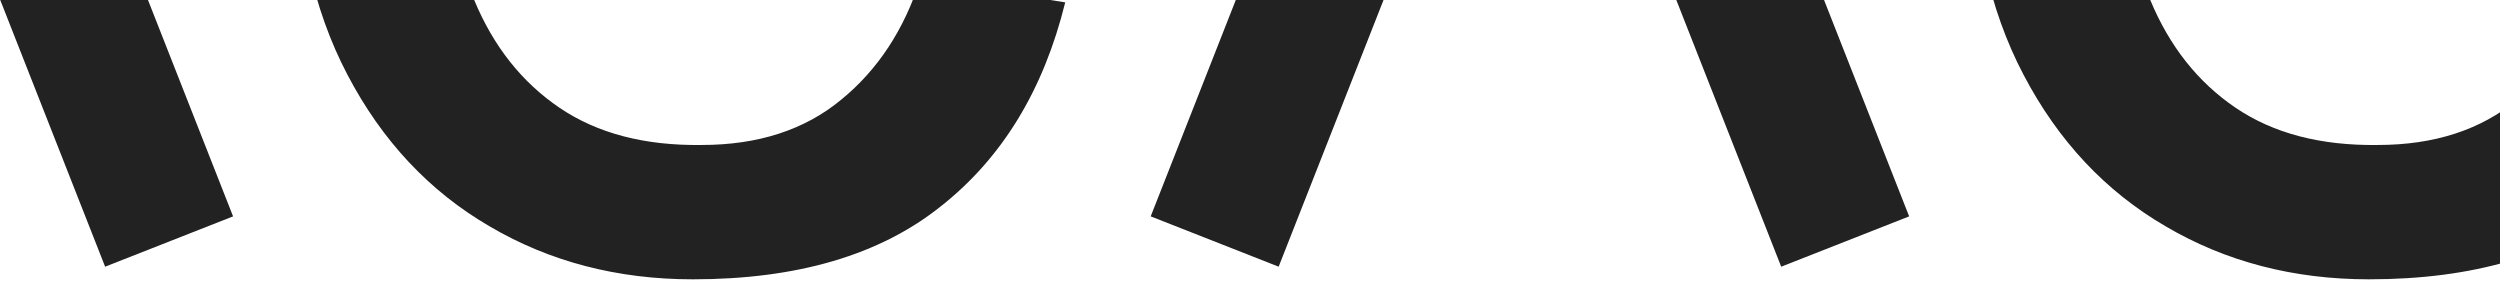
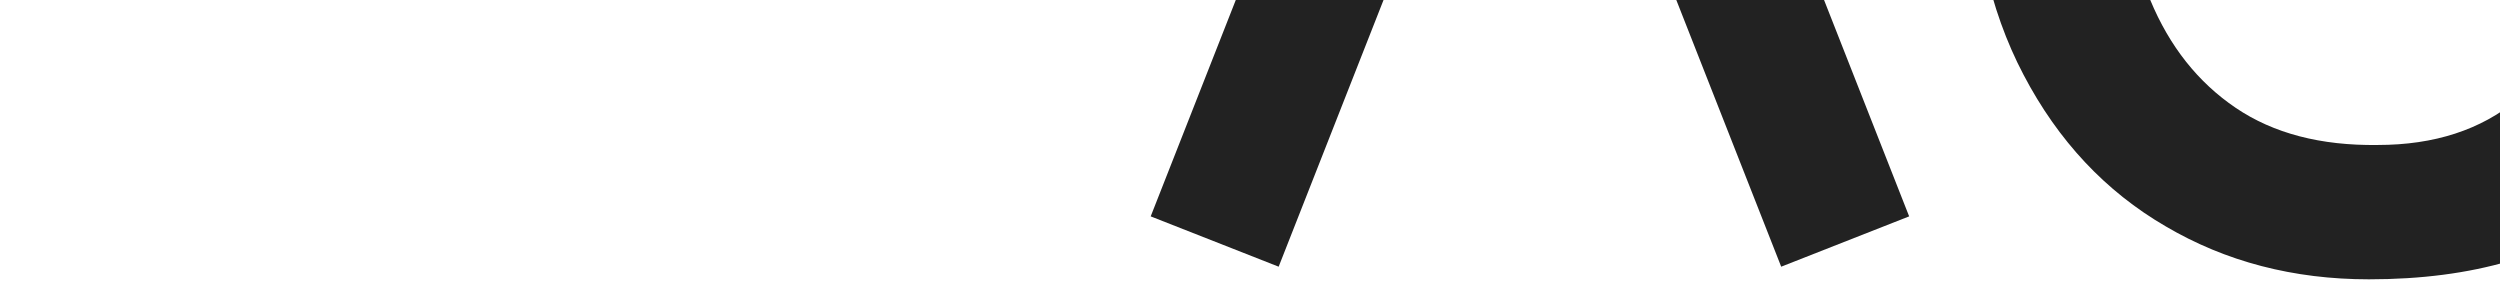
<svg xmlns="http://www.w3.org/2000/svg" width="320" height="36" viewBox="0 0 320 36" fill="none">
-   <path d="M-59.06 30.916L-18.708 -71.691L21.645 30.916" stroke="#222222" stroke-width="17.6" />
  <path d="M155.478 30.916L195.83 -71.691L236.182 30.916" stroke="#222222" stroke-width="17.6" />
-   <path d="M88.68 -77.383C81.641 -77.383 75.028 -76.151 68.844 -73.687C62.709 -71.173 57.304 -67.502 52.627 -62.675C48.001 -57.848 44.381 -51.94 41.766 -44.95C39.151 -37.911 37.844 -29.866 37.844 -20.815C37.844 -8.948 40.057 1.184 44.481 9.581C48.906 18.029 54.965 24.49 62.659 28.965C70.352 33.491 79.026 35.753 88.68 35.753C102.055 35.753 112.64 32.636 120.434 26.401C128.278 20.216 133.583 11.517 136.348 0.304L117.794 -2.638C115.732 3.799 112.363 8.927 107.687 12.749C103.011 16.621 97.052 18.557 89.811 18.557C82.52 18.657 76.461 17.073 71.634 13.805C66.807 10.537 63.162 5.936 60.698 0.002C58.284 -5.931 57.077 -12.87 57.077 -20.815C57.077 -28.759 58.284 -35.673 60.698 -41.556C63.111 -47.389 66.732 -51.94 71.559 -55.208C76.436 -58.477 82.52 -60.161 89.811 -60.262C95.292 -60.312 100.094 -59.331 104.217 -57.32C108.341 -55.258 111.71 -52.166 114.324 -48.043C116.939 -43.869 118.699 -38.665 119.604 -32.43H100.446V-18.175H138.913C139.013 -18.979 139.088 -20.161 139.139 -21.72C139.189 -23.279 139.214 -24.209 139.214 -24.511C139.214 -34.768 137.178 -43.895 133.105 -51.889C129.082 -59.834 123.3 -66.069 115.757 -70.595C108.215 -75.12 99.189 -77.383 88.68 -77.383Z" fill="#222222" />
  <path d="M303.218 -77.383C296.178 -77.383 289.566 -76.151 283.381 -73.687C277.247 -71.173 271.841 -67.502 267.165 -62.675C262.539 -57.848 258.919 -51.94 256.304 -44.95C253.689 -37.911 252.382 -29.866 252.382 -20.815C252.382 -8.948 254.594 1.184 259.019 9.581C263.444 18.029 269.503 24.49 277.196 28.965C284.89 33.491 293.563 35.753 303.218 35.753C316.593 35.753 327.177 32.636 334.971 26.401C342.815 20.216 348.12 11.517 350.886 0.304L332.331 -2.638C330.27 3.799 326.901 8.927 322.225 12.749C317.548 16.621 311.59 18.557 304.349 18.557C297.058 18.657 290.999 17.073 286.172 13.805C281.345 10.537 277.699 5.936 275.235 0.002C272.822 -5.931 271.615 -12.87 271.615 -20.815C271.615 -28.759 272.822 -35.673 275.235 -41.556C277.649 -47.389 281.269 -51.94 286.096 -55.208C290.974 -58.477 297.058 -60.161 304.349 -60.262C309.83 -60.312 314.632 -59.331 318.755 -57.32C322.878 -55.258 326.247 -52.166 328.862 -48.043C331.477 -43.869 333.236 -38.665 334.142 -32.43H314.984V-18.175H353.45C353.551 -18.979 353.626 -20.161 353.676 -21.72C353.727 -23.279 353.752 -24.209 353.752 -24.511C353.752 -34.768 351.715 -43.895 347.642 -51.889C343.62 -59.834 337.837 -66.069 330.295 -70.595C322.752 -75.12 313.727 -77.383 303.218 -77.383Z" fill="#222222" />
</svg>